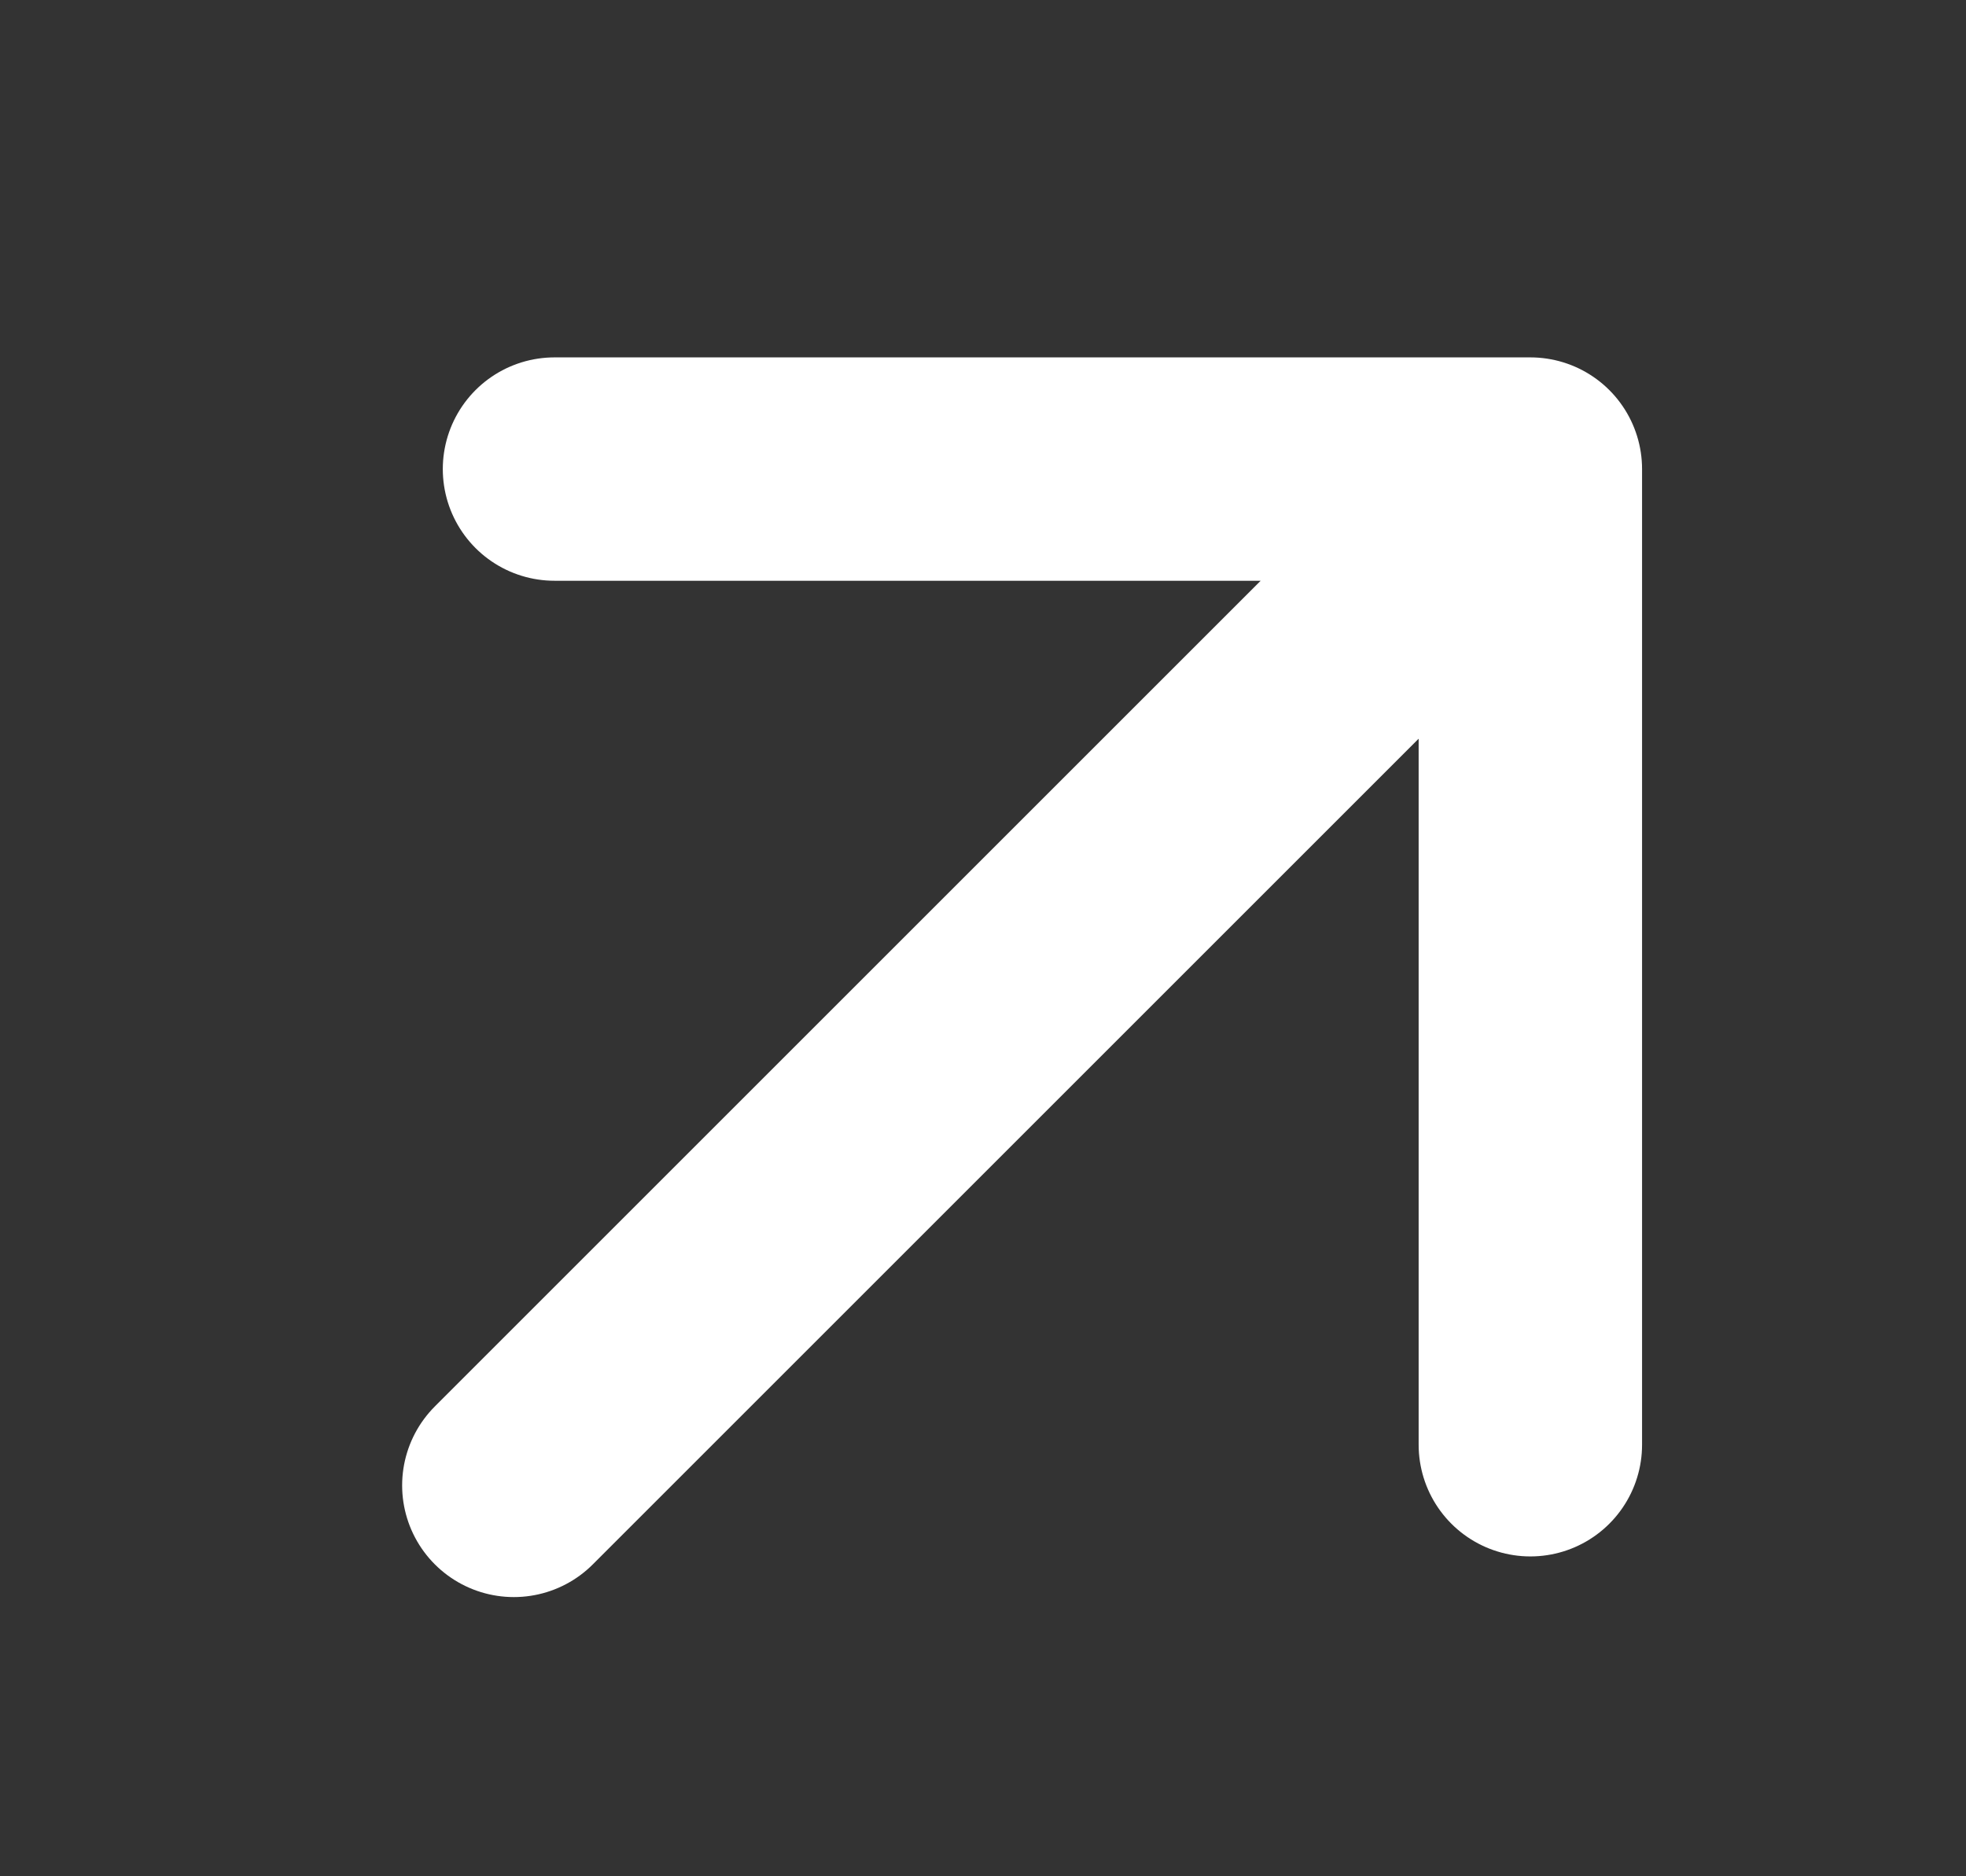
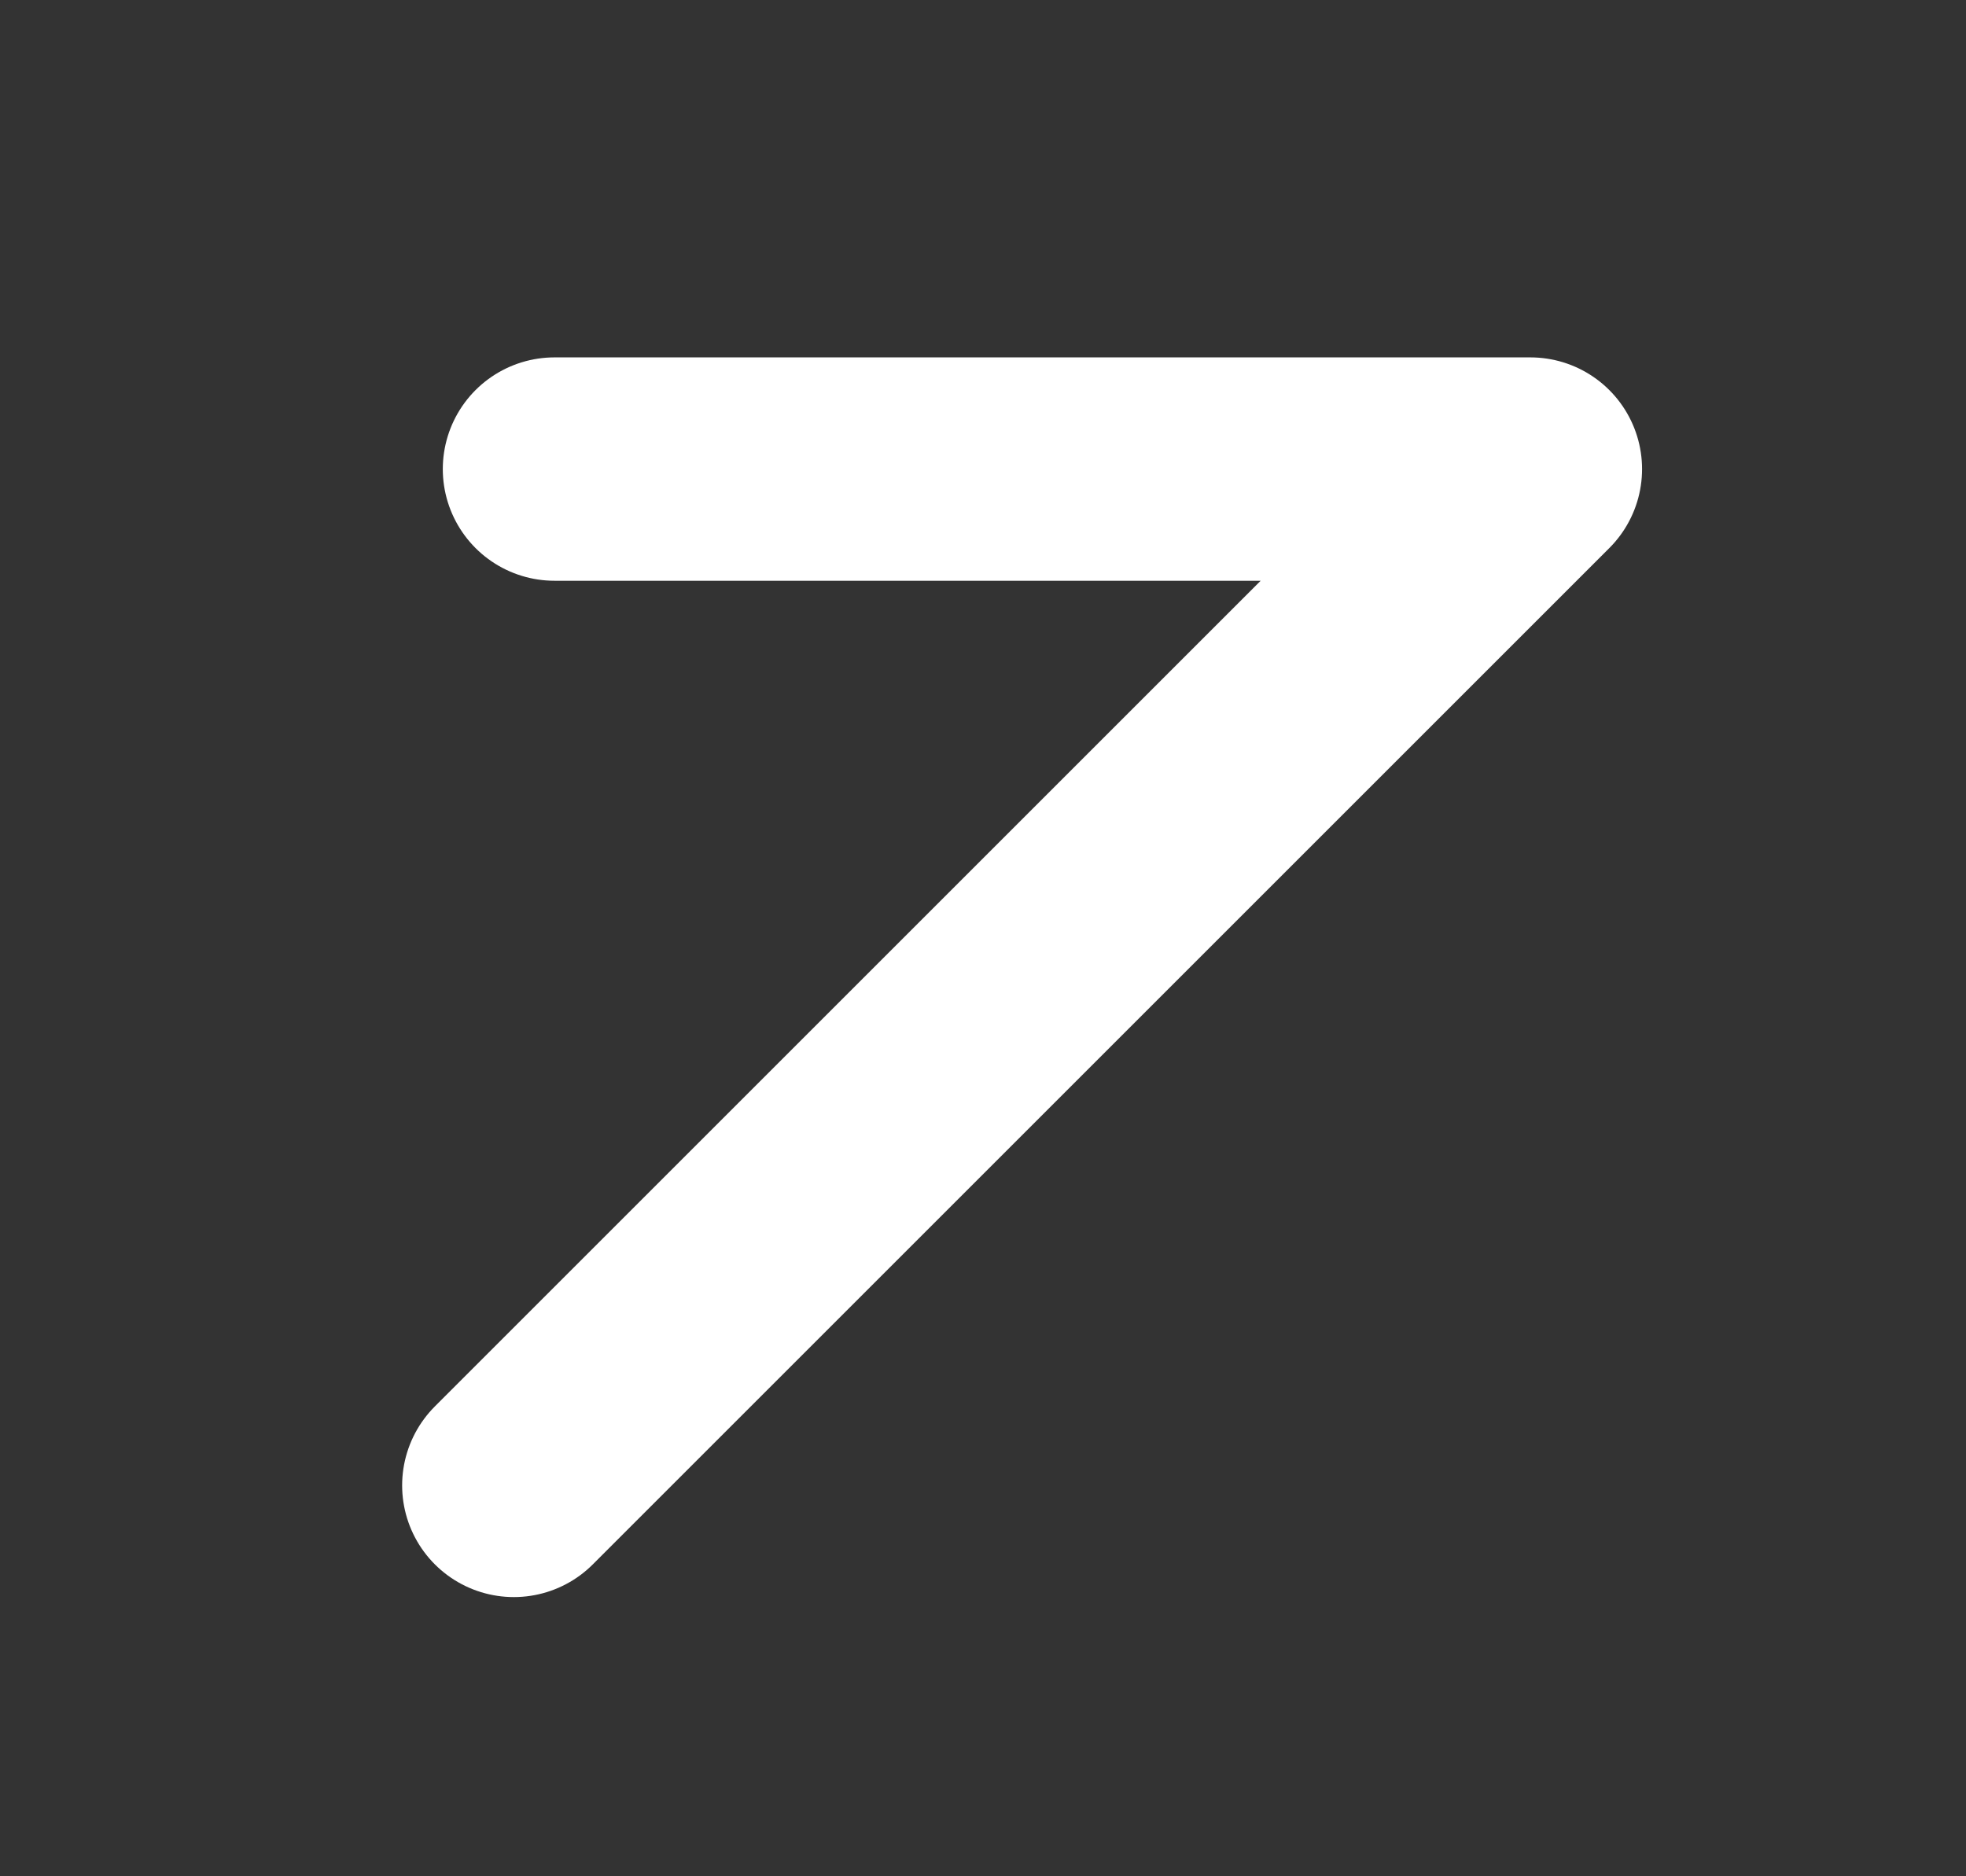
<svg xmlns="http://www.w3.org/2000/svg" width="22" height="21" viewBox="0 0 22 21" fill="none">
  <rect x="0" y="0" width="22" height="21" fill="#333333" stroke="none" />
-   <path d="M5.75 16.625L17.125 5.25M17.125 5.25V16.17M17.125 5.25H6.205" stroke="white" stroke-width="2.5" stroke-linecap="round" stroke-linejoin="round" />
+   <path d="M5.75 16.625L17.125 5.25M17.125 5.25M17.125 5.25H6.205" stroke="white" stroke-width="2.5" stroke-linecap="round" stroke-linejoin="round" />
</svg>